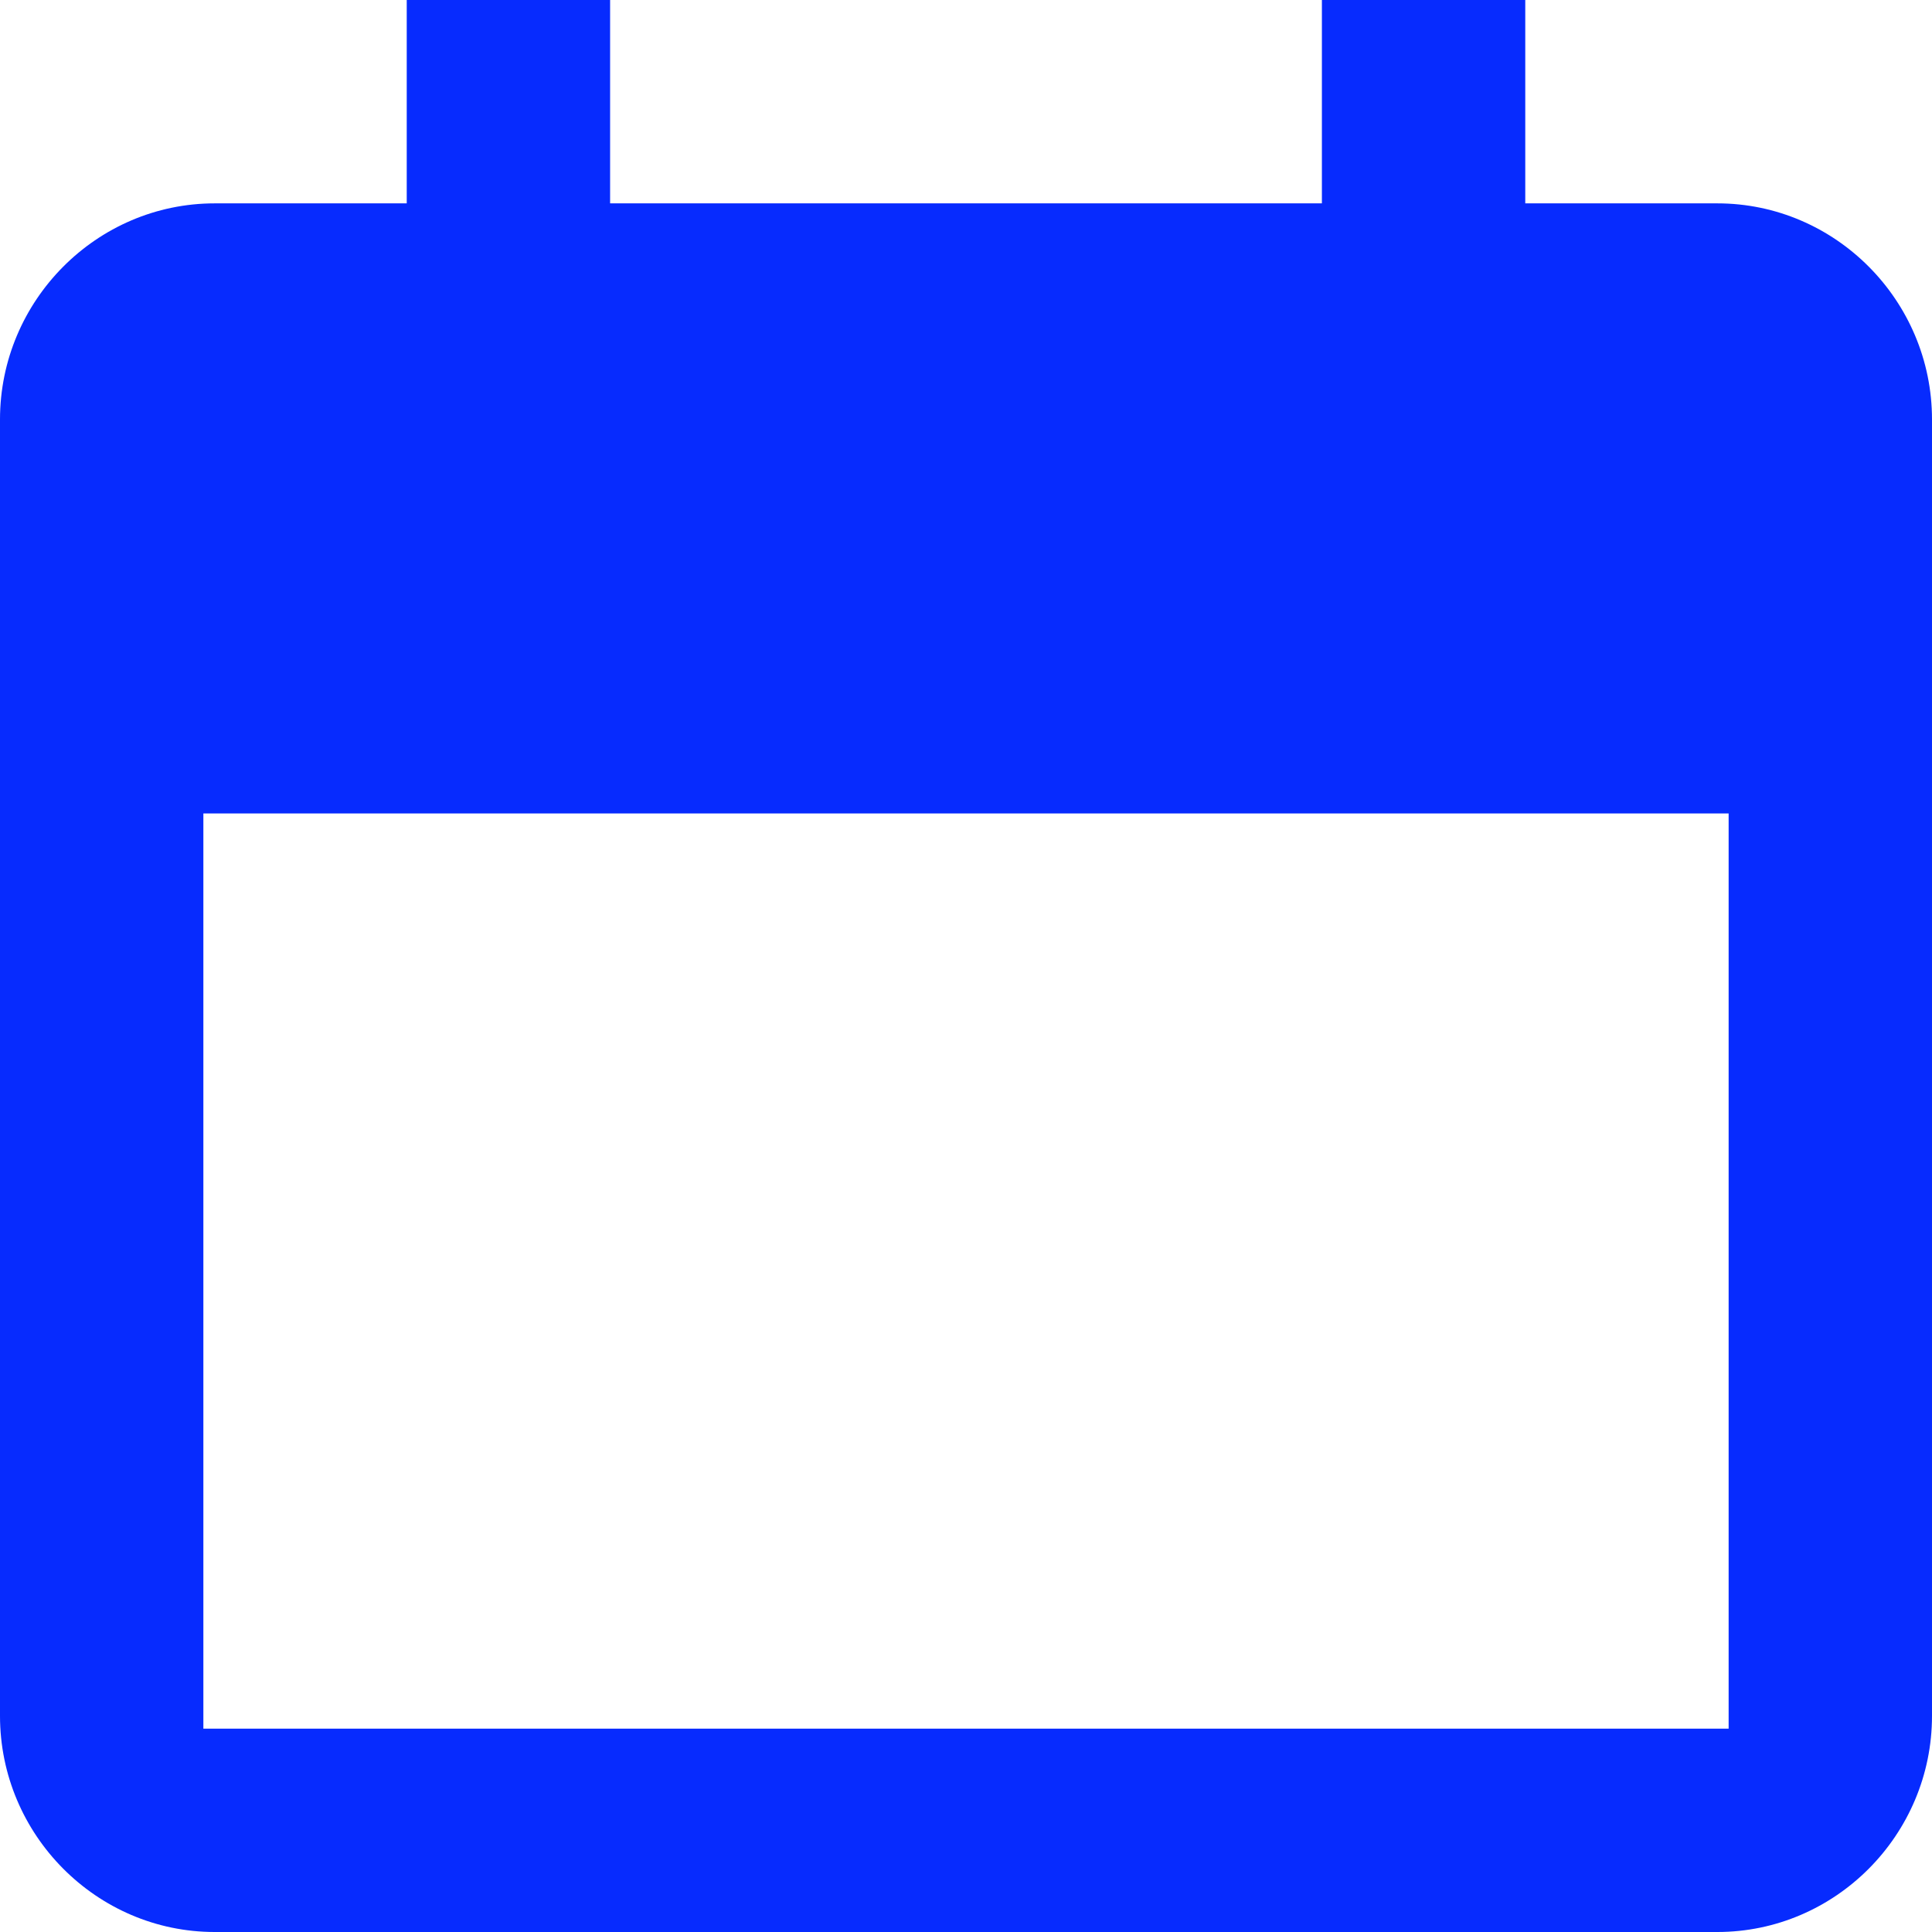
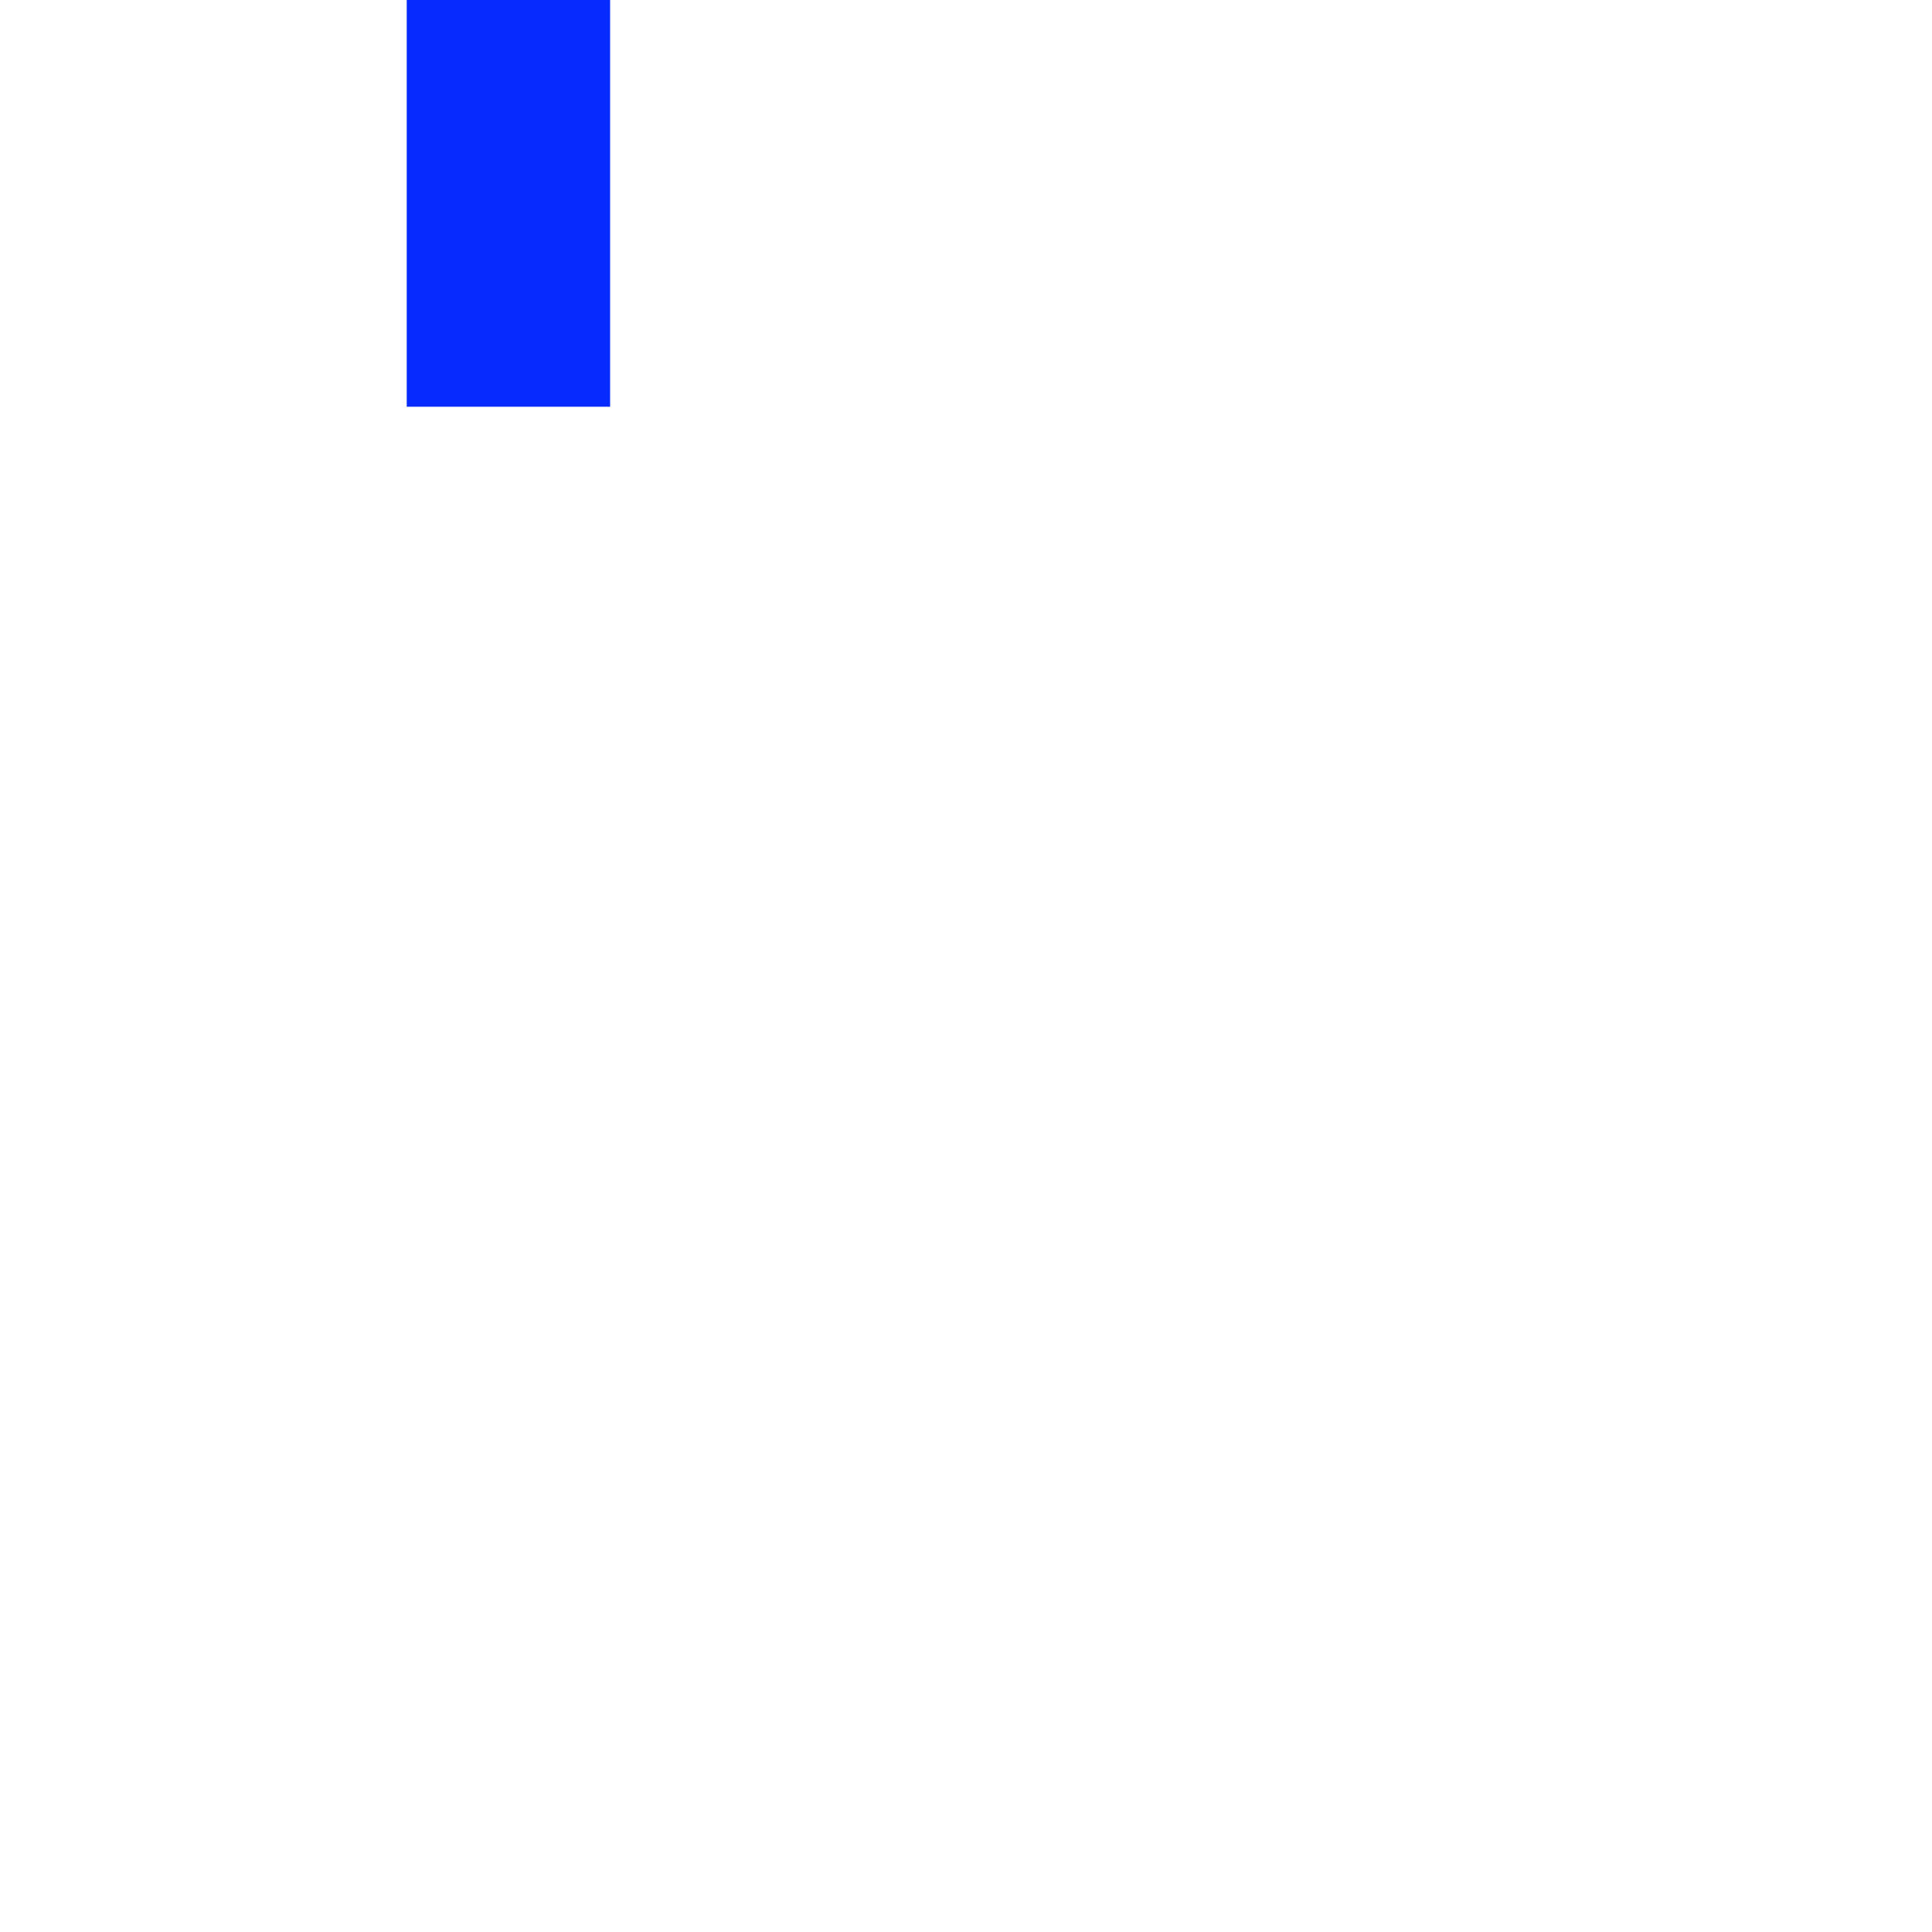
<svg xmlns="http://www.w3.org/2000/svg" width="19px" height="19px" viewBox="0 0 19 19" version="1.1">
  <title>Group 3</title>
  <g id="Desktop" stroke="none" stroke-width="1" fill="none" fill-rule="evenodd">
    <g id="Contact-Quote" transform="translate(-1049, -1900)" fill="#072BFE">
      <g id="Group-10" transform="translate(357, 1275)">
        <g id="Group-3" transform="translate(692, 625)">
          <g id="Group" transform="translate(0, 2)">
-             <path d="M15.939,0 L12.561,0 L6.439,0 L3.061,0 L2.111,0 C0.95,0 0,0.956 0,2.125 L0,14.875 C0,16.044 0.95,17 2.111,17 L16.889,17 C18.05,17 19,16.044 19,14.875 L19,2.125 C19,0.956 18.05,0 16.889,0 L15.939,0 Z M17,15 L2,15 L2,6 L17,6 L17,15 L17,15 Z" id="Calendar" />
-           </g>
+             </g>
          <g id="Group-2" transform="translate(4, 0)">
            <polygon id="Path" points="2 0 0 0 0 4 2 4" />
-             <polygon id="Path" points="11 0 9 0 9 4 11 4" />
          </g>
        </g>
      </g>
    </g>
  </g>
</svg>